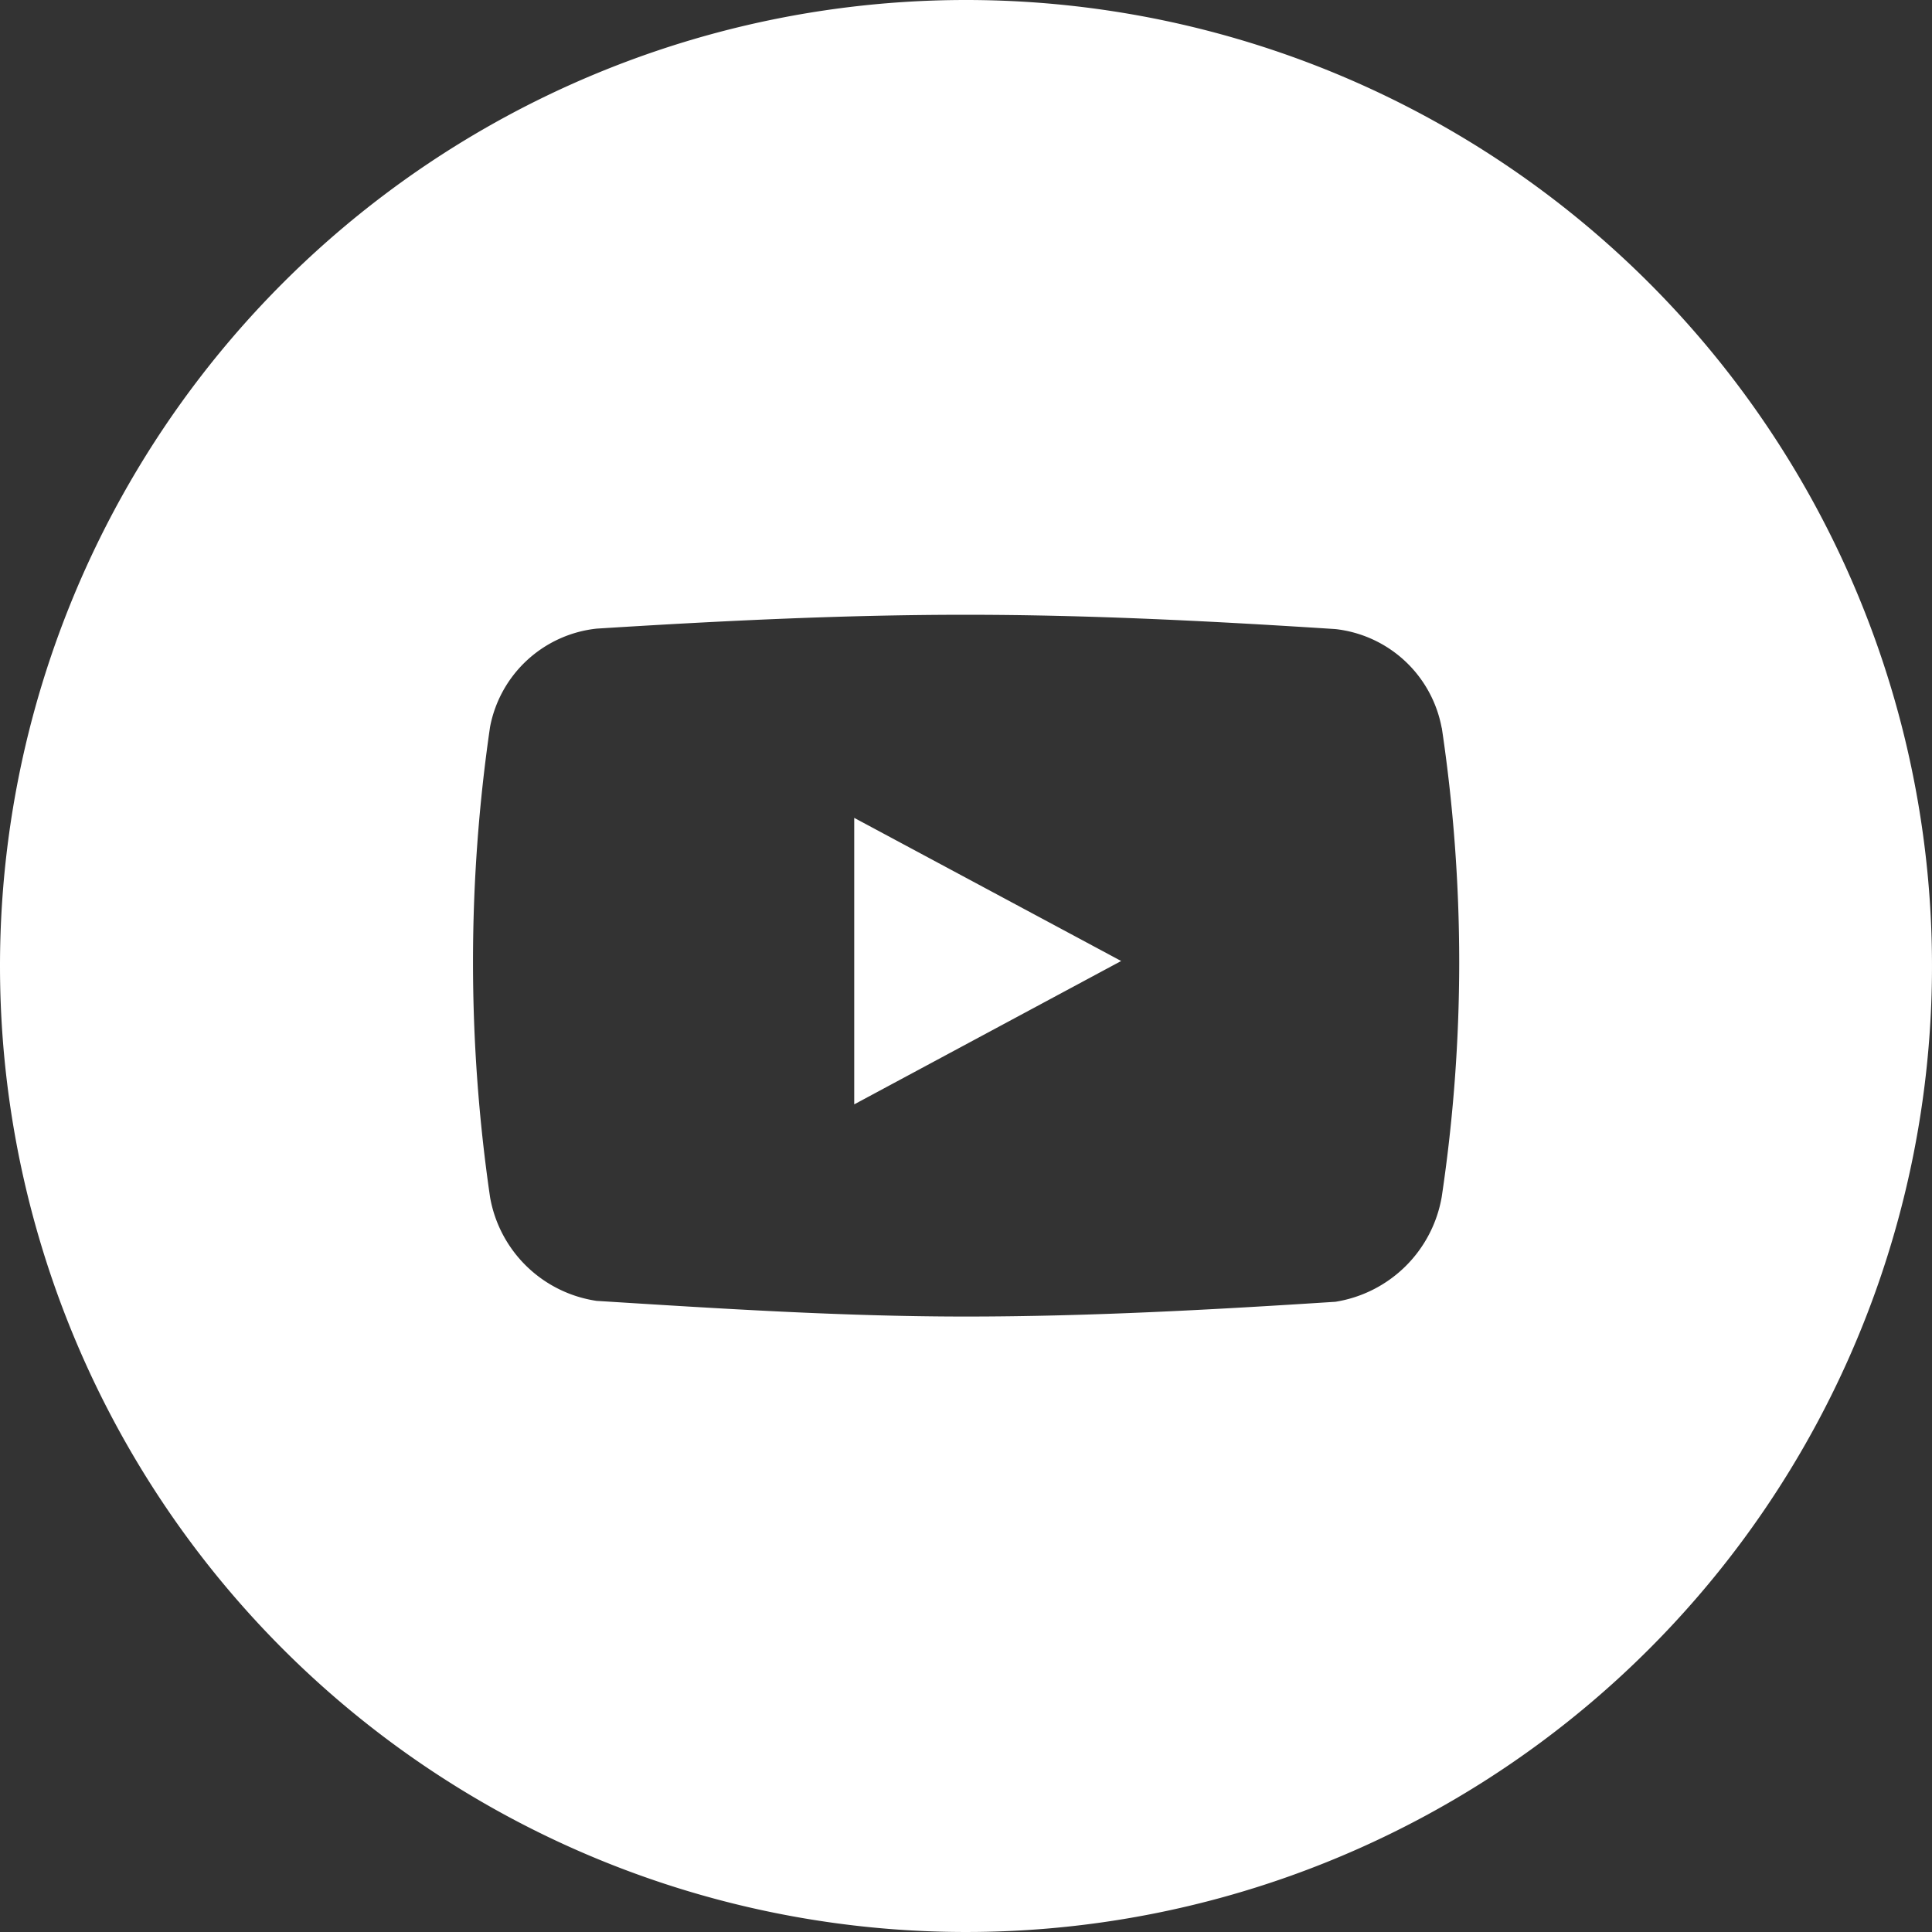
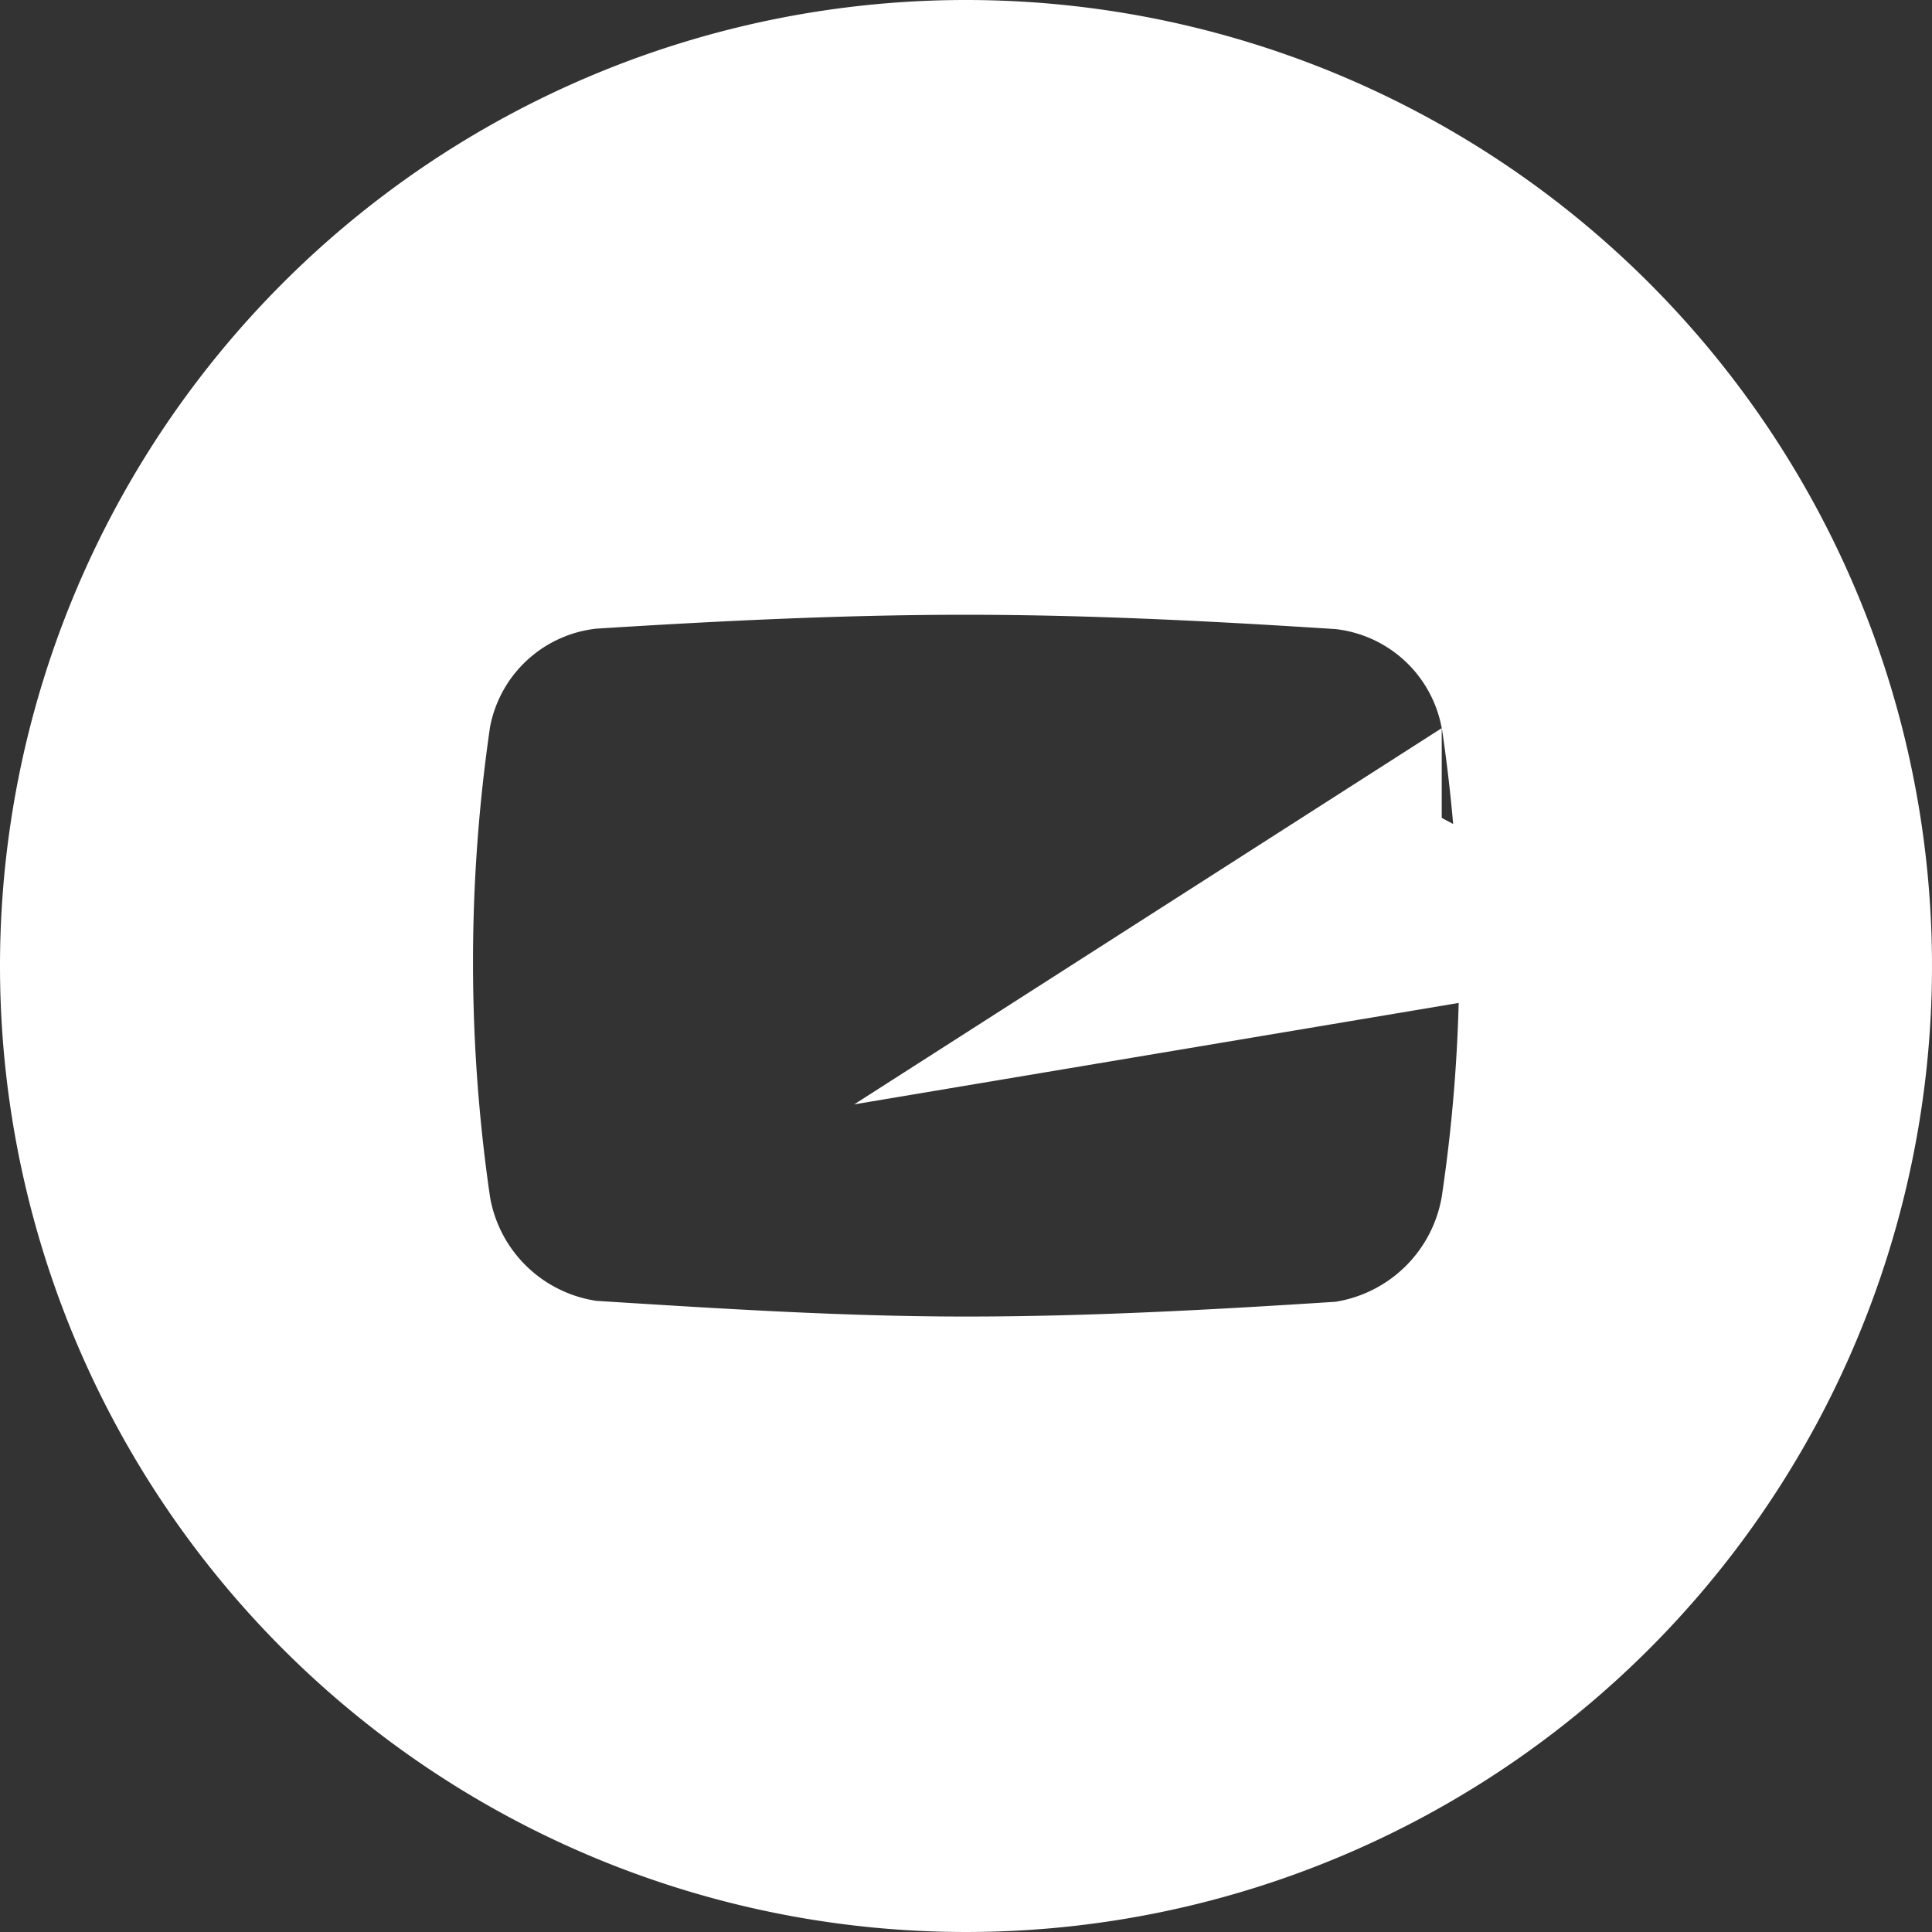
<svg xmlns="http://www.w3.org/2000/svg" id="Шар_1" data-name="Шар 1" viewBox="0 0 85.04 85.04">
  <rect x="0" y="0" width="85.04" height="85.04" fill="#333333" stroke="none" />
  <defs>
    <style>.cls-1{fill:#fff;}</style>
  </defs>
  <title>1</title>
-   <path class="cls-1" d="M42.52,0A42.52,42.52,0,1,1,0,42.52,42.52,42.52,0,0,1,42.52,0ZM63.46,32.05a5.36,5.36,0,0,0-4.68-4.36c-5.41-.35-10.85-.63-16.27-.63s-10.84.27-16.25.61A5.36,5.36,0,0,0,21.57,32a71.72,71.72,0,0,0,0,20.69,5.59,5.59,0,0,0,4.69,4.57c5.42.34,10.83.69,16.25.69s10.86-.3,16.27-.65a5.65,5.65,0,0,0,4.68-4.62,70.12,70.12,0,0,0,.77-10.33,70,70,0,0,0-.77-10.33ZM37.6,48.61V36l11.75,6.3L37.6,48.61Z" />
+   <path class="cls-1" d="M42.52,0A42.52,42.52,0,1,1,0,42.52,42.52,42.52,0,0,1,42.52,0ZM63.46,32.05a5.36,5.36,0,0,0-4.68-4.36c-5.41-.35-10.85-.63-16.27-.63s-10.84.27-16.25.61A5.36,5.36,0,0,0,21.57,32a71.72,71.72,0,0,0,0,20.69,5.59,5.59,0,0,0,4.69,4.57c5.42.34,10.83.69,16.25.69s10.86-.3,16.27-.65a5.65,5.65,0,0,0,4.68-4.62,70.12,70.12,0,0,0,.77-10.33,70,70,0,0,0-.77-10.33ZV36l11.75,6.3L37.6,48.61Z" />
</svg>